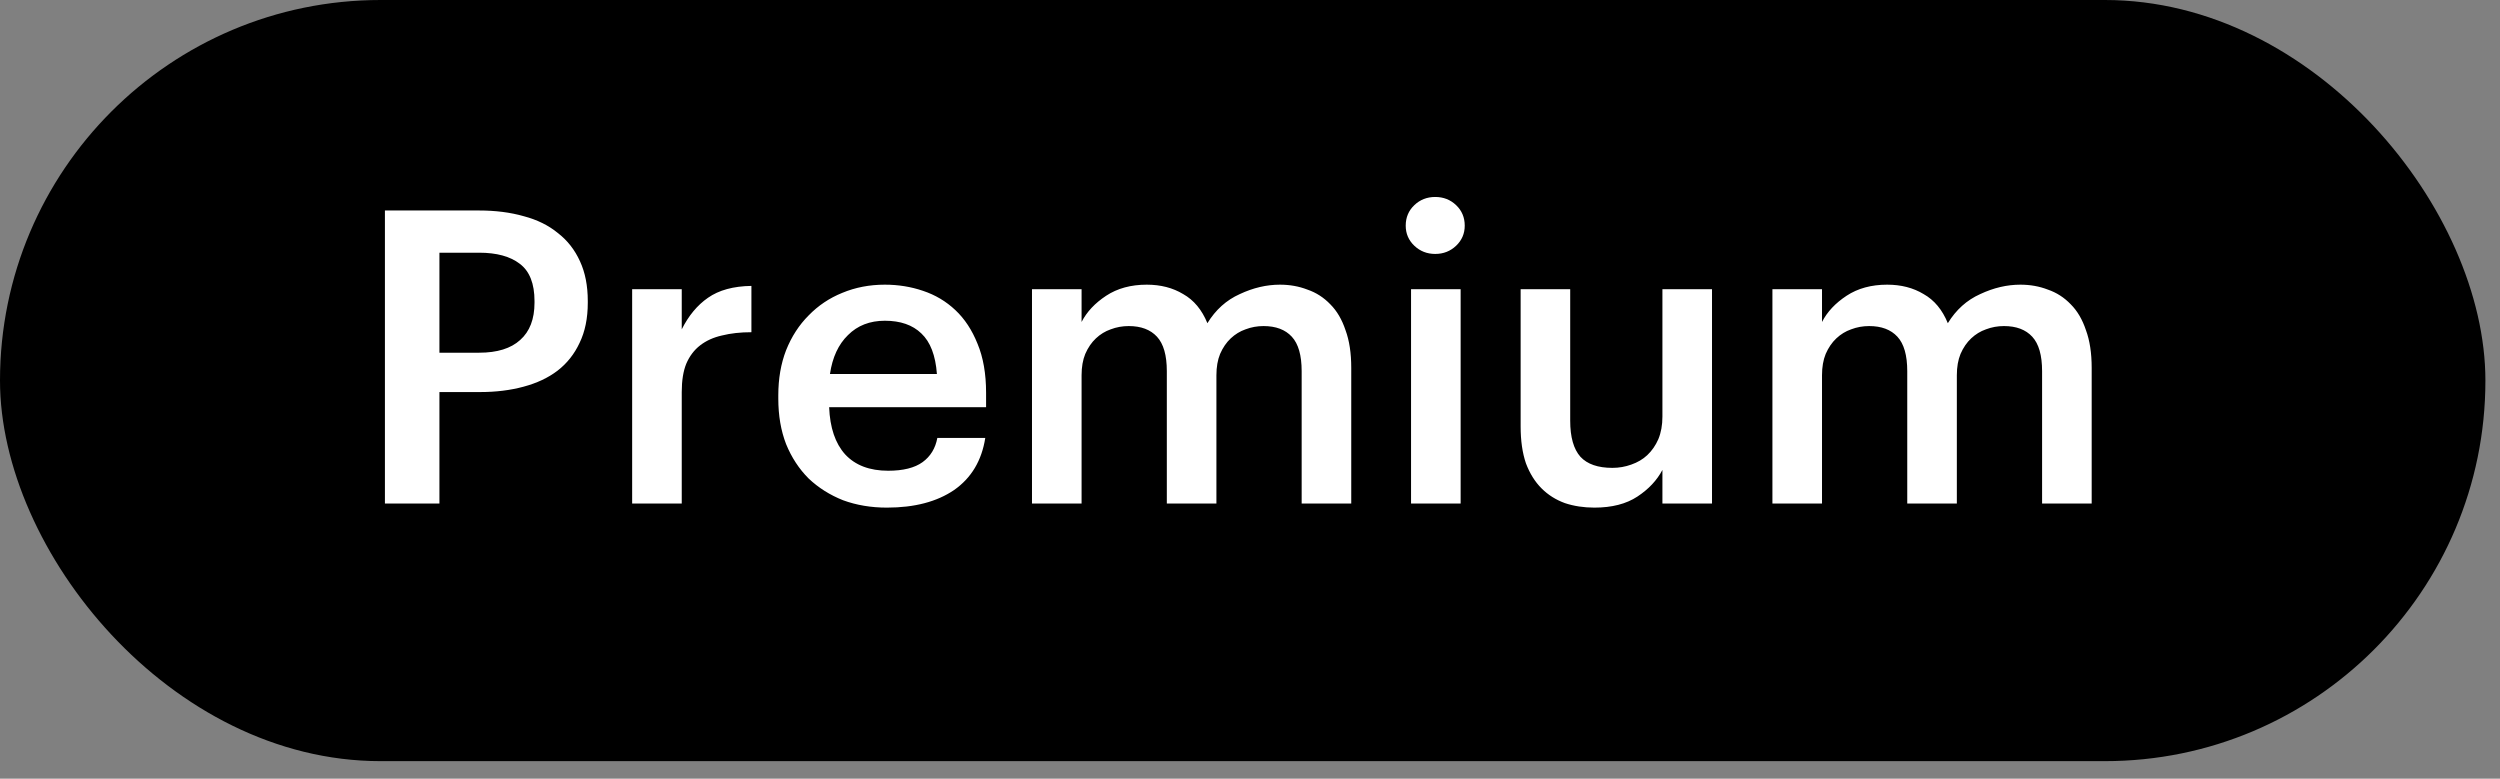
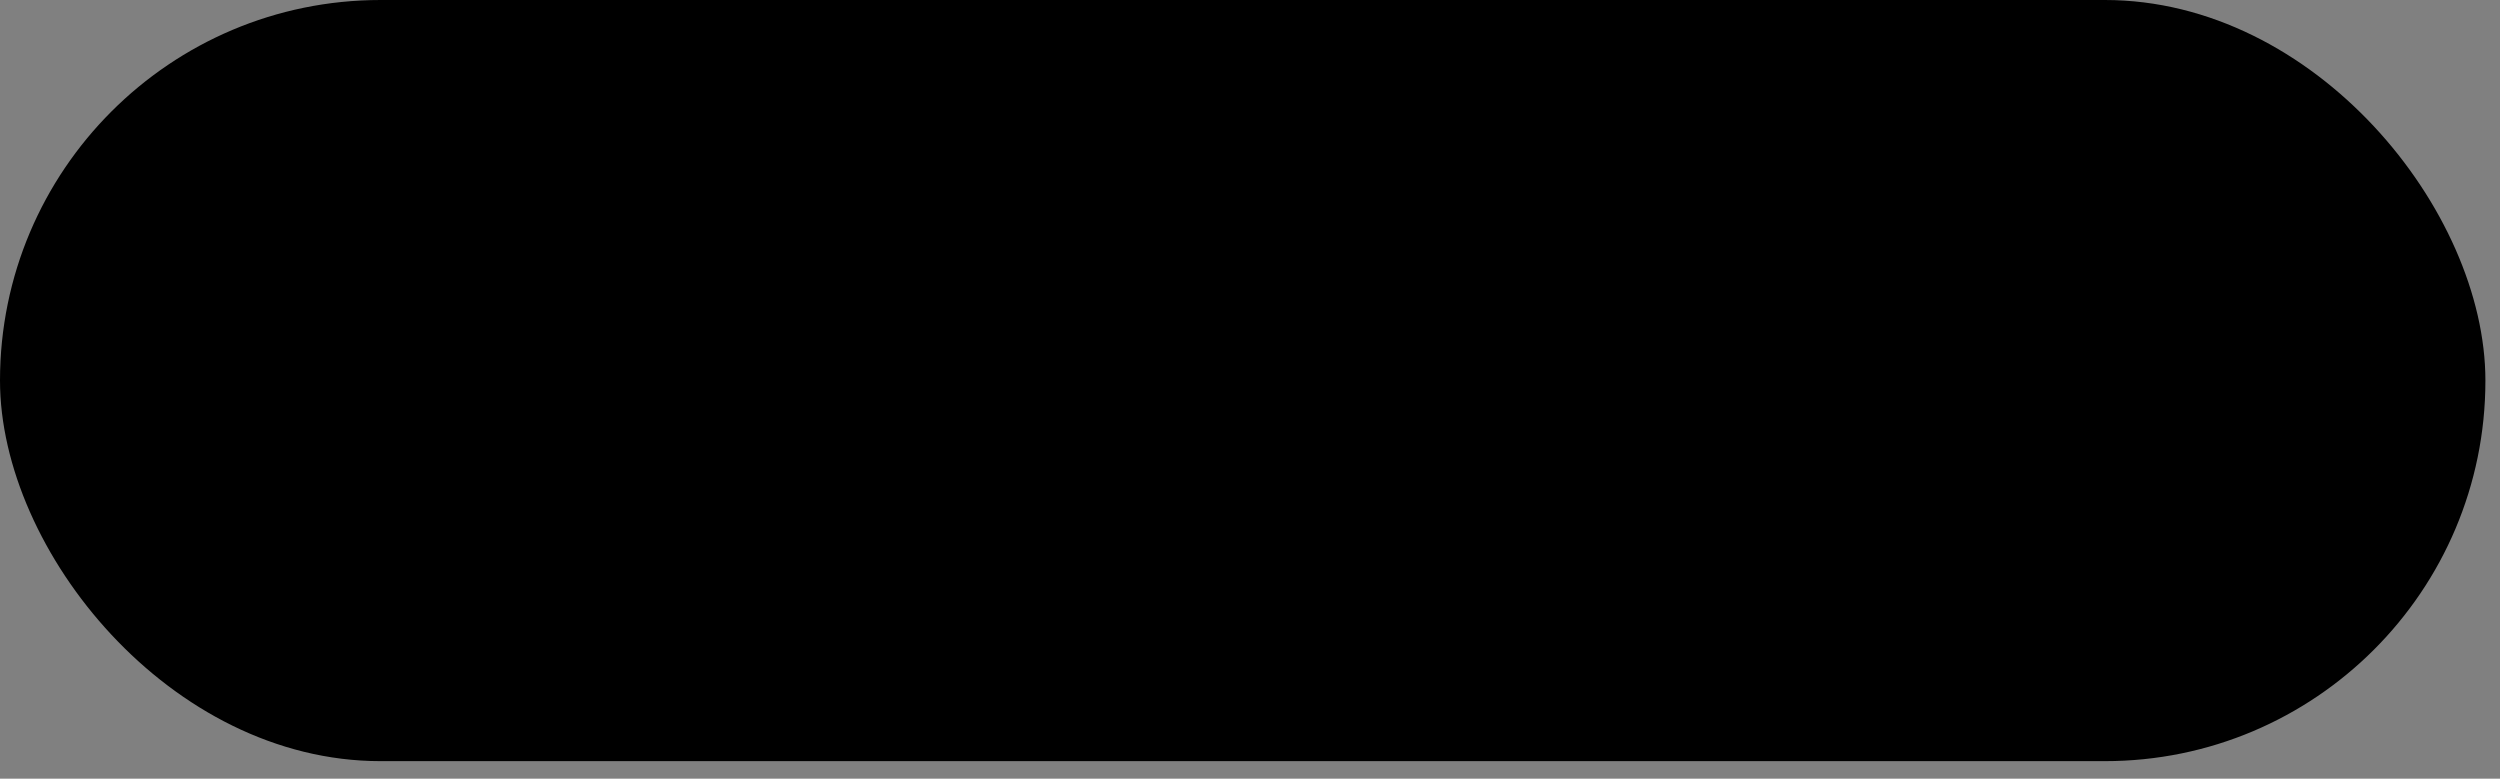
<svg xmlns="http://www.w3.org/2000/svg" width="122" height="38" viewBox="0 0 122 38" fill="none">
  <rect x="0" y="0" width="122" height="38" fill="#808080" stroke="none" />
  <rect width="121.288" height="37.144" rx="18.572" fill="black" />
-   <path d="M18.784 10.272H23.384C24.184 10.272 24.91 10.365 25.564 10.552C26.217 10.725 26.77 10.998 27.224 11.372C27.691 11.732 28.05 12.192 28.304 12.752C28.557 13.298 28.684 13.945 28.684 14.692V14.772C28.684 15.532 28.55 16.185 28.284 16.732C28.03 17.278 27.671 17.732 27.204 18.092C26.75 18.438 26.197 18.698 25.544 18.872C24.904 19.045 24.204 19.132 23.444 19.132H21.444V24.572H18.784V10.272ZM23.384 17.212C24.264 17.212 24.93 17.005 25.384 16.592C25.851 16.178 26.084 15.572 26.084 14.772V14.692C26.084 13.838 25.844 13.232 25.364 12.872C24.897 12.512 24.237 12.332 23.384 12.332H21.444V17.212H23.384ZM30.849 14.112H33.269V16.072C33.603 15.405 34.029 14.892 34.549 14.532C35.083 14.158 35.789 13.965 36.669 13.952V16.212C36.136 16.212 35.656 16.265 35.229 16.372C34.816 16.465 34.463 16.625 34.169 16.852C33.876 17.078 33.649 17.378 33.489 17.752C33.343 18.112 33.269 18.572 33.269 19.132V24.572H30.849V14.112ZM43.282 24.772C42.508 24.772 41.795 24.652 41.142 24.412C40.502 24.158 39.941 23.805 39.462 23.352C38.995 22.885 38.628 22.325 38.361 21.672C38.108 21.018 37.981 20.278 37.981 19.452V19.292C37.981 18.478 38.108 17.745 38.361 17.092C38.628 16.425 38.995 15.858 39.462 15.392C39.928 14.912 40.475 14.545 41.102 14.292C41.742 14.025 42.435 13.892 43.181 13.892C43.835 13.892 44.455 13.992 45.041 14.192C45.642 14.392 46.168 14.705 46.621 15.132C47.075 15.558 47.435 16.105 47.702 16.772C47.981 17.438 48.121 18.238 48.121 19.172V19.872H40.462C40.502 20.872 40.761 21.638 41.242 22.172C41.735 22.705 42.435 22.972 43.342 22.972C44.075 22.972 44.635 22.832 45.022 22.552C45.408 22.272 45.648 21.878 45.742 21.372H48.081C47.908 22.478 47.401 23.325 46.562 23.912C45.721 24.485 44.628 24.772 43.282 24.772ZM45.721 18.252C45.655 17.345 45.401 16.685 44.962 16.272C44.535 15.858 43.941 15.652 43.181 15.652C42.448 15.652 41.848 15.885 41.382 16.352C40.915 16.805 40.621 17.438 40.502 18.252H45.721ZM50.361 14.112H52.781V15.712C53.035 15.218 53.434 14.792 53.981 14.432C54.528 14.072 55.188 13.892 55.961 13.892C56.641 13.892 57.234 14.045 57.741 14.352C58.261 14.645 58.654 15.118 58.921 15.772C59.321 15.118 59.848 14.645 60.501 14.352C61.154 14.045 61.808 13.892 62.461 13.892C62.941 13.892 63.388 13.972 63.801 14.132C64.228 14.278 64.601 14.518 64.921 14.852C65.241 15.172 65.488 15.592 65.661 16.112C65.848 16.618 65.941 17.232 65.941 17.952V24.572H63.521V18.112C63.521 17.338 63.361 16.778 63.041 16.432C62.721 16.085 62.261 15.912 61.661 15.912C61.355 15.912 61.061 15.965 60.781 16.072C60.514 16.165 60.275 16.312 60.061 16.512C59.848 16.712 59.675 16.965 59.541 17.272C59.421 17.565 59.361 17.912 59.361 18.312V24.572H56.941V18.112C56.941 17.338 56.781 16.778 56.461 16.432C56.141 16.085 55.681 15.912 55.081 15.912C54.775 15.912 54.481 15.965 54.201 16.072C53.934 16.165 53.694 16.312 53.481 16.512C53.268 16.712 53.094 16.965 52.961 17.272C52.841 17.565 52.781 17.912 52.781 18.312V24.572H50.361V14.112ZM68.859 14.112H71.279V24.572H68.859V14.112ZM70.039 12.392C69.639 12.392 69.299 12.258 69.019 11.992C68.739 11.725 68.599 11.398 68.599 11.012C68.599 10.612 68.739 10.278 69.019 10.012C69.299 9.745 69.639 9.612 70.039 9.612C70.439 9.612 70.779 9.745 71.059 10.012C71.339 10.278 71.479 10.612 71.479 11.012C71.479 11.398 71.339 11.725 71.059 11.992C70.779 12.258 70.439 12.392 70.039 12.392ZM77.806 24.772C77.287 24.772 76.806 24.698 76.367 24.552C75.927 24.392 75.546 24.152 75.227 23.832C74.906 23.512 74.653 23.105 74.466 22.612C74.293 22.105 74.207 21.505 74.207 20.812V14.112H76.626V20.532C76.626 21.332 76.793 21.918 77.126 22.292C77.46 22.652 77.98 22.832 78.686 22.832C79.007 22.832 79.313 22.778 79.606 22.672C79.913 22.565 80.173 22.412 80.386 22.212C80.613 21.998 80.793 21.738 80.927 21.432C81.06 21.112 81.126 20.745 81.126 20.332V14.112H83.546V24.572H81.126V22.932C80.86 23.438 80.453 23.872 79.906 24.232C79.36 24.592 78.66 24.772 77.806 24.772ZM86.494 14.112H88.914V15.712C89.167 15.218 89.567 14.792 90.114 14.432C90.661 14.072 91.321 13.892 92.094 13.892C92.774 13.892 93.367 14.045 93.874 14.352C94.394 14.645 94.787 15.118 95.054 15.772C95.454 15.118 95.981 14.645 96.634 14.352C97.287 14.045 97.941 13.892 98.594 13.892C99.074 13.892 99.521 13.972 99.934 14.132C100.361 14.278 100.734 14.518 101.054 14.852C101.374 15.172 101.621 15.592 101.794 16.112C101.981 16.618 102.074 17.232 102.074 17.952V24.572H99.654V18.112C99.654 17.338 99.494 16.778 99.174 16.432C98.854 16.085 98.394 15.912 97.794 15.912C97.487 15.912 97.194 15.965 96.914 16.072C96.647 16.165 96.407 16.312 96.194 16.512C95.981 16.712 95.807 16.965 95.674 17.272C95.554 17.565 95.494 17.912 95.494 18.312V24.572H93.074V18.112C93.074 17.338 92.914 16.778 92.594 16.432C92.274 16.085 91.814 15.912 91.214 15.912C90.907 15.912 90.614 15.965 90.334 16.072C90.067 16.165 89.827 16.312 89.614 16.512C89.401 16.712 89.227 16.965 89.094 17.272C88.974 17.565 88.914 17.912 88.914 18.312V24.572H86.494V14.112Z" fill="white" />
</svg>